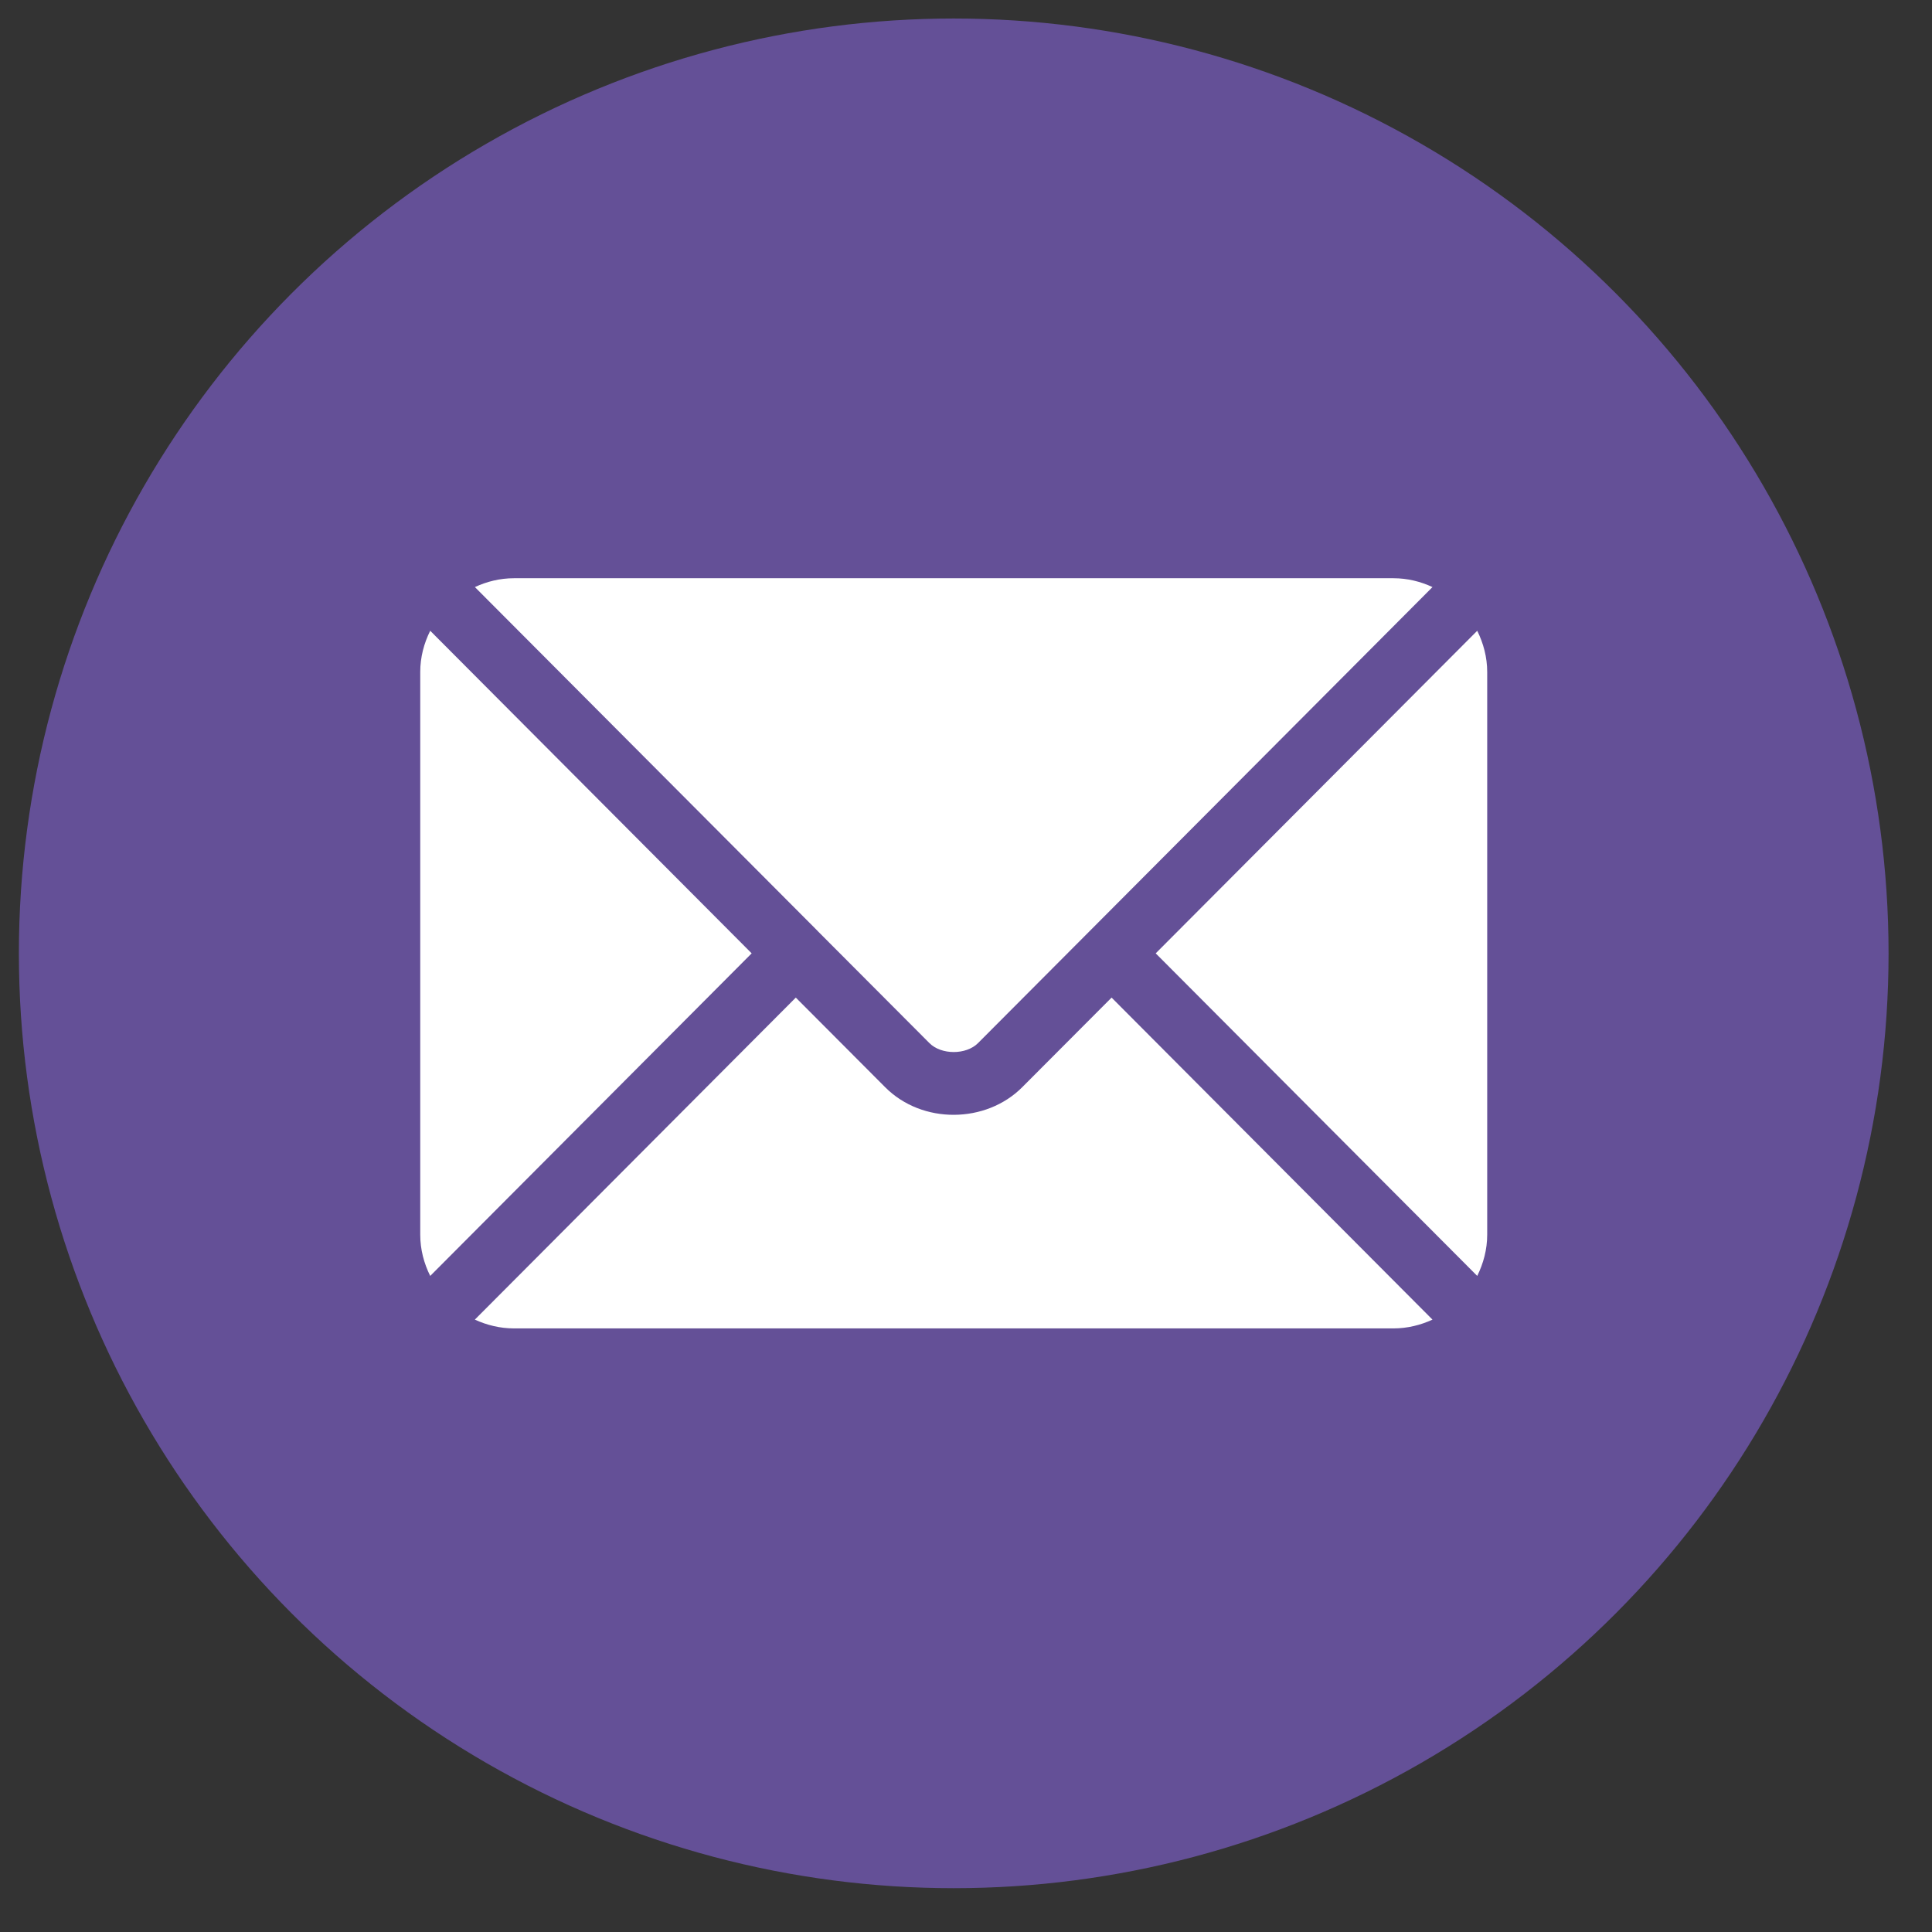
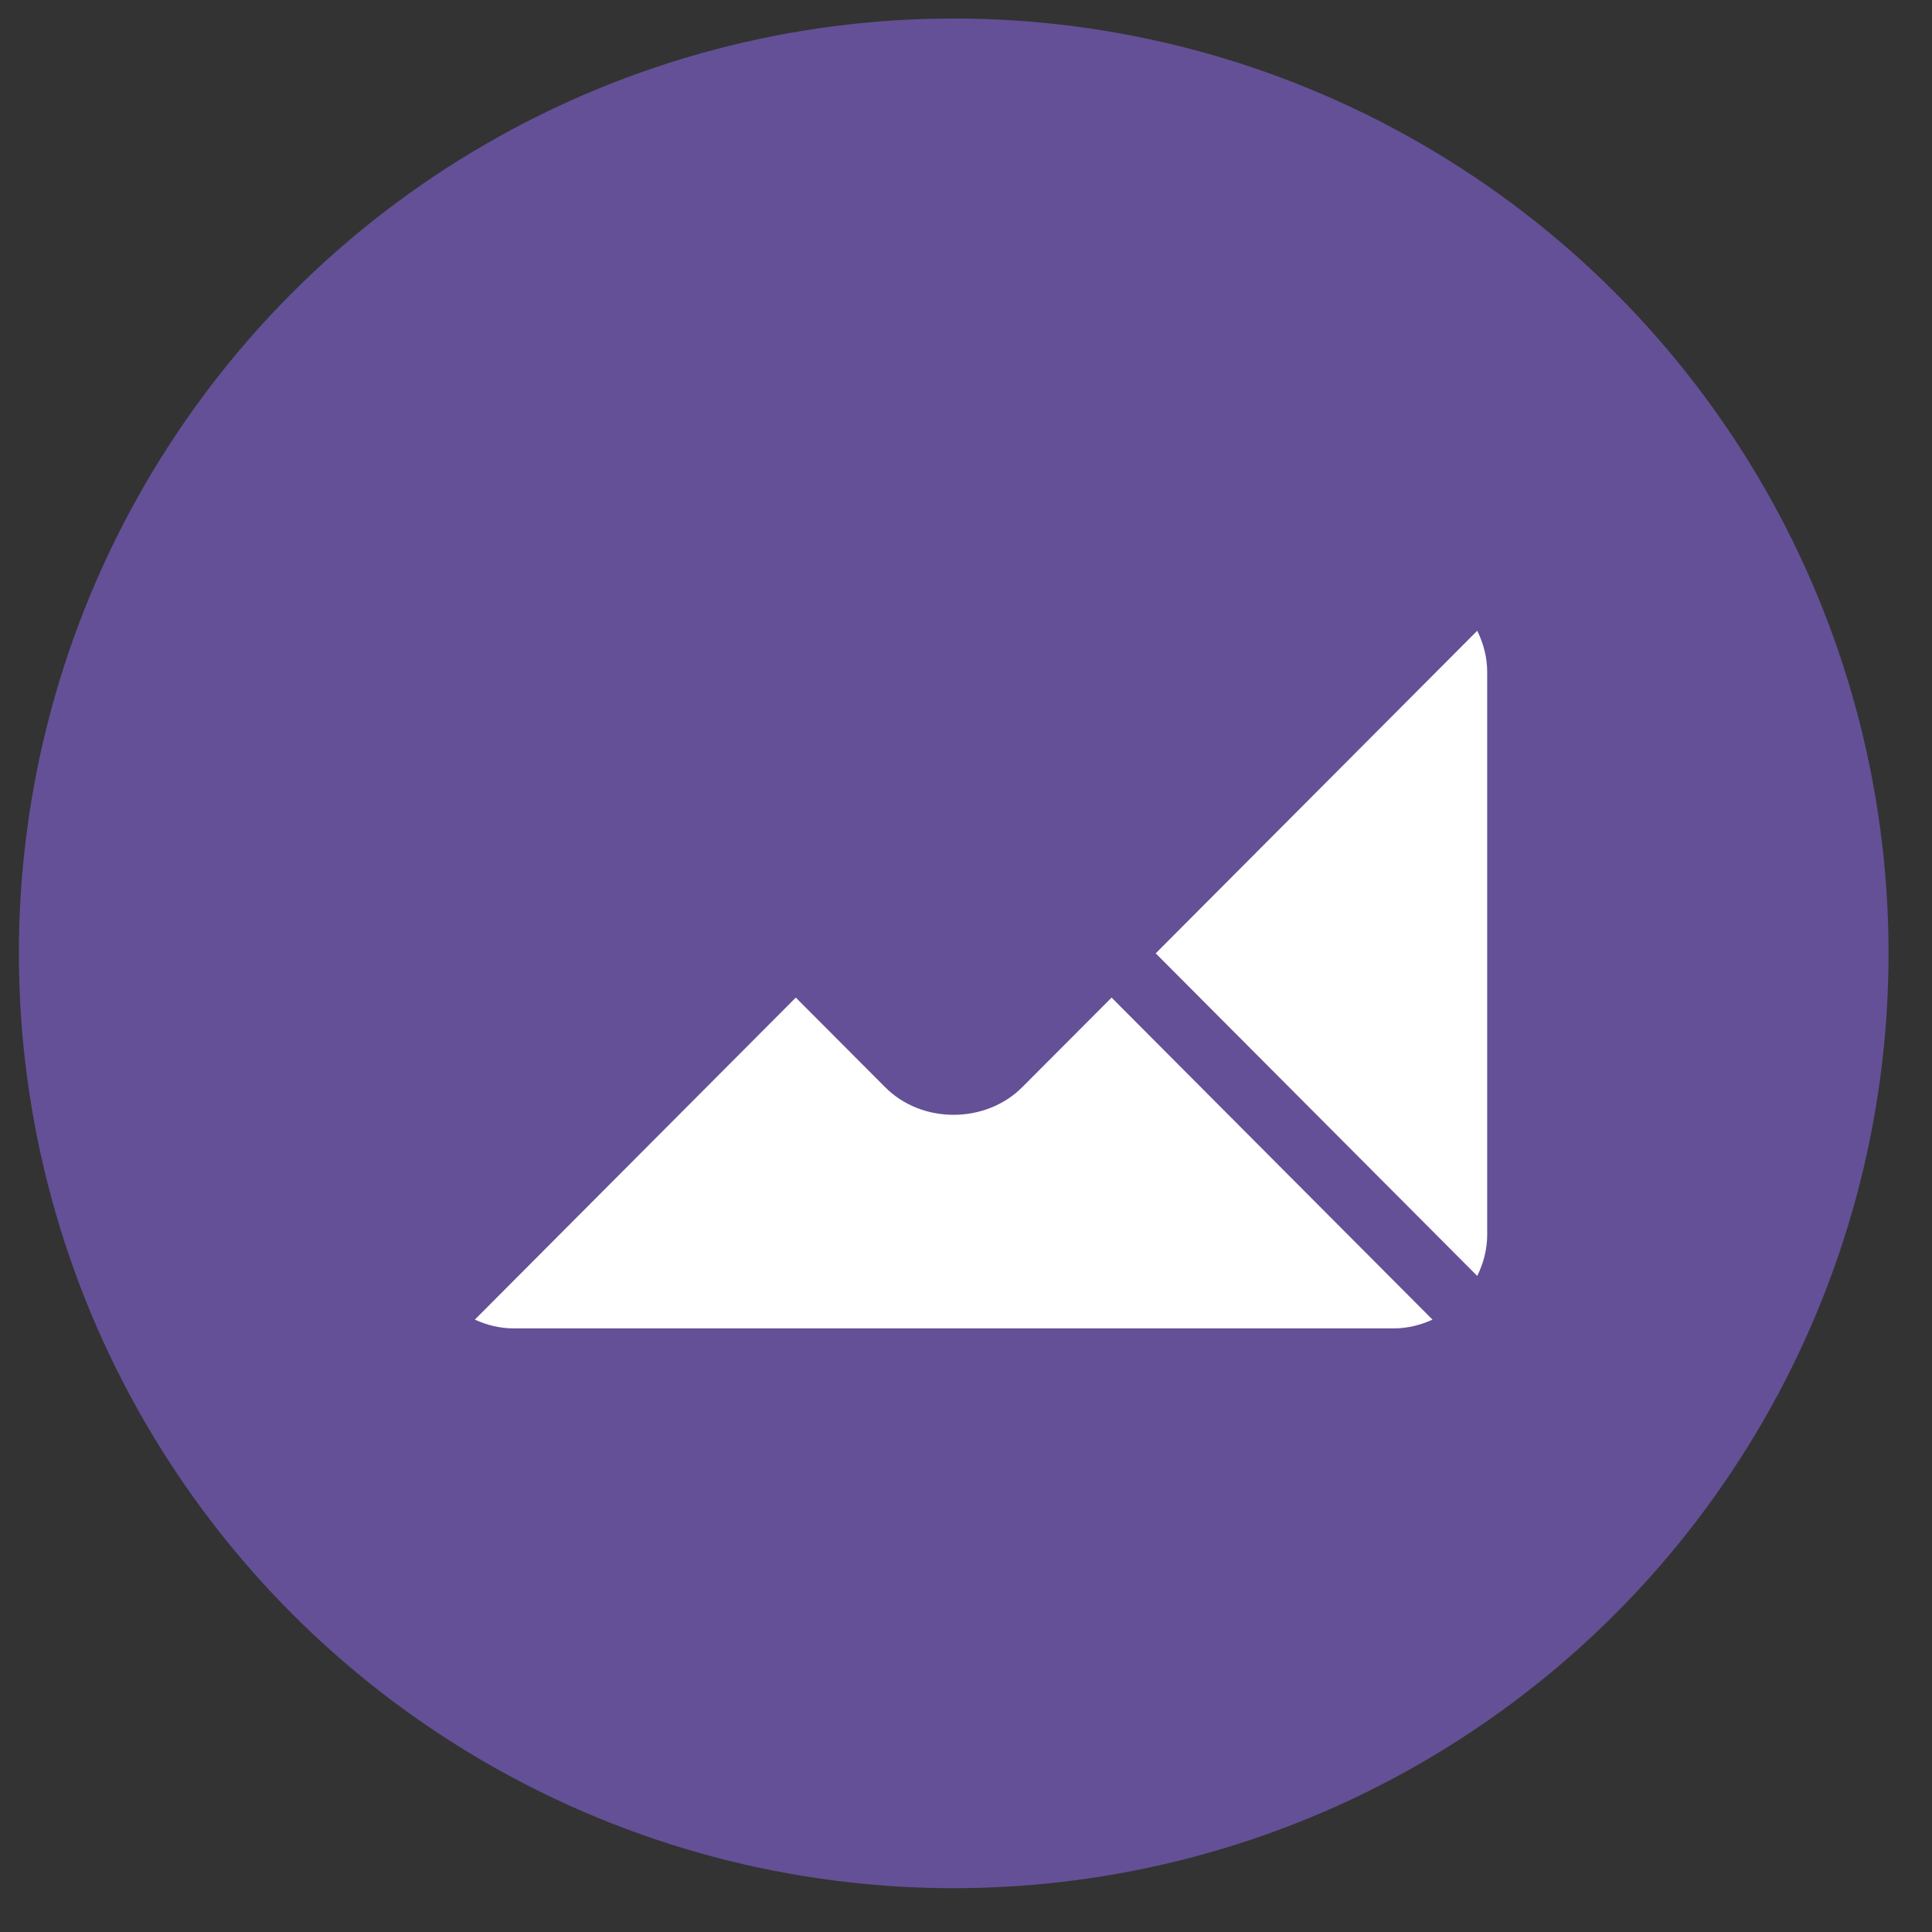
<svg xmlns="http://www.w3.org/2000/svg" width="31" height="31" viewBox="0 0 31 31" fill="none">
  <rect x="0" y="0" width="31" height="31" fill="#333333" stroke="none" />
  <circle cx="15.303" cy="15.297" r="15" fill="#645097" />
  <path d="M17.836 16.007L16.402 17.445C15.82 18.029 14.797 18.042 14.203 17.445L12.769 16.007L7.619 21.174C7.811 21.262 8.023 21.315 8.247 21.315H22.358C22.582 21.315 22.794 21.262 22.985 21.174L17.836 16.007Z" fill="white" />
-   <path d="M22.358 9.278H8.247C8.023 9.278 7.811 9.331 7.62 9.42L13.123 14.941C13.123 14.941 13.123 14.942 13.124 14.942C13.124 14.942 13.124 14.943 13.124 14.943L14.914 16.738C15.104 16.928 15.502 16.928 15.692 16.738L17.481 14.943C17.481 14.943 17.481 14.942 17.481 14.942C17.481 14.942 17.482 14.941 17.483 14.941L22.985 9.42C22.794 9.331 22.583 9.278 22.358 9.278Z" fill="white" />
-   <path d="M6.903 10.121C6.803 10.322 6.743 10.544 6.743 10.783V19.811C6.743 20.049 6.803 20.272 6.903 20.473L12.061 15.297L6.903 10.121Z" fill="white" />
  <path d="M23.703 10.121L18.544 15.297L23.703 20.473C23.802 20.272 23.863 20.049 23.863 19.811V10.783C23.863 10.544 23.802 10.322 23.703 10.121Z" fill="white" />
</svg>